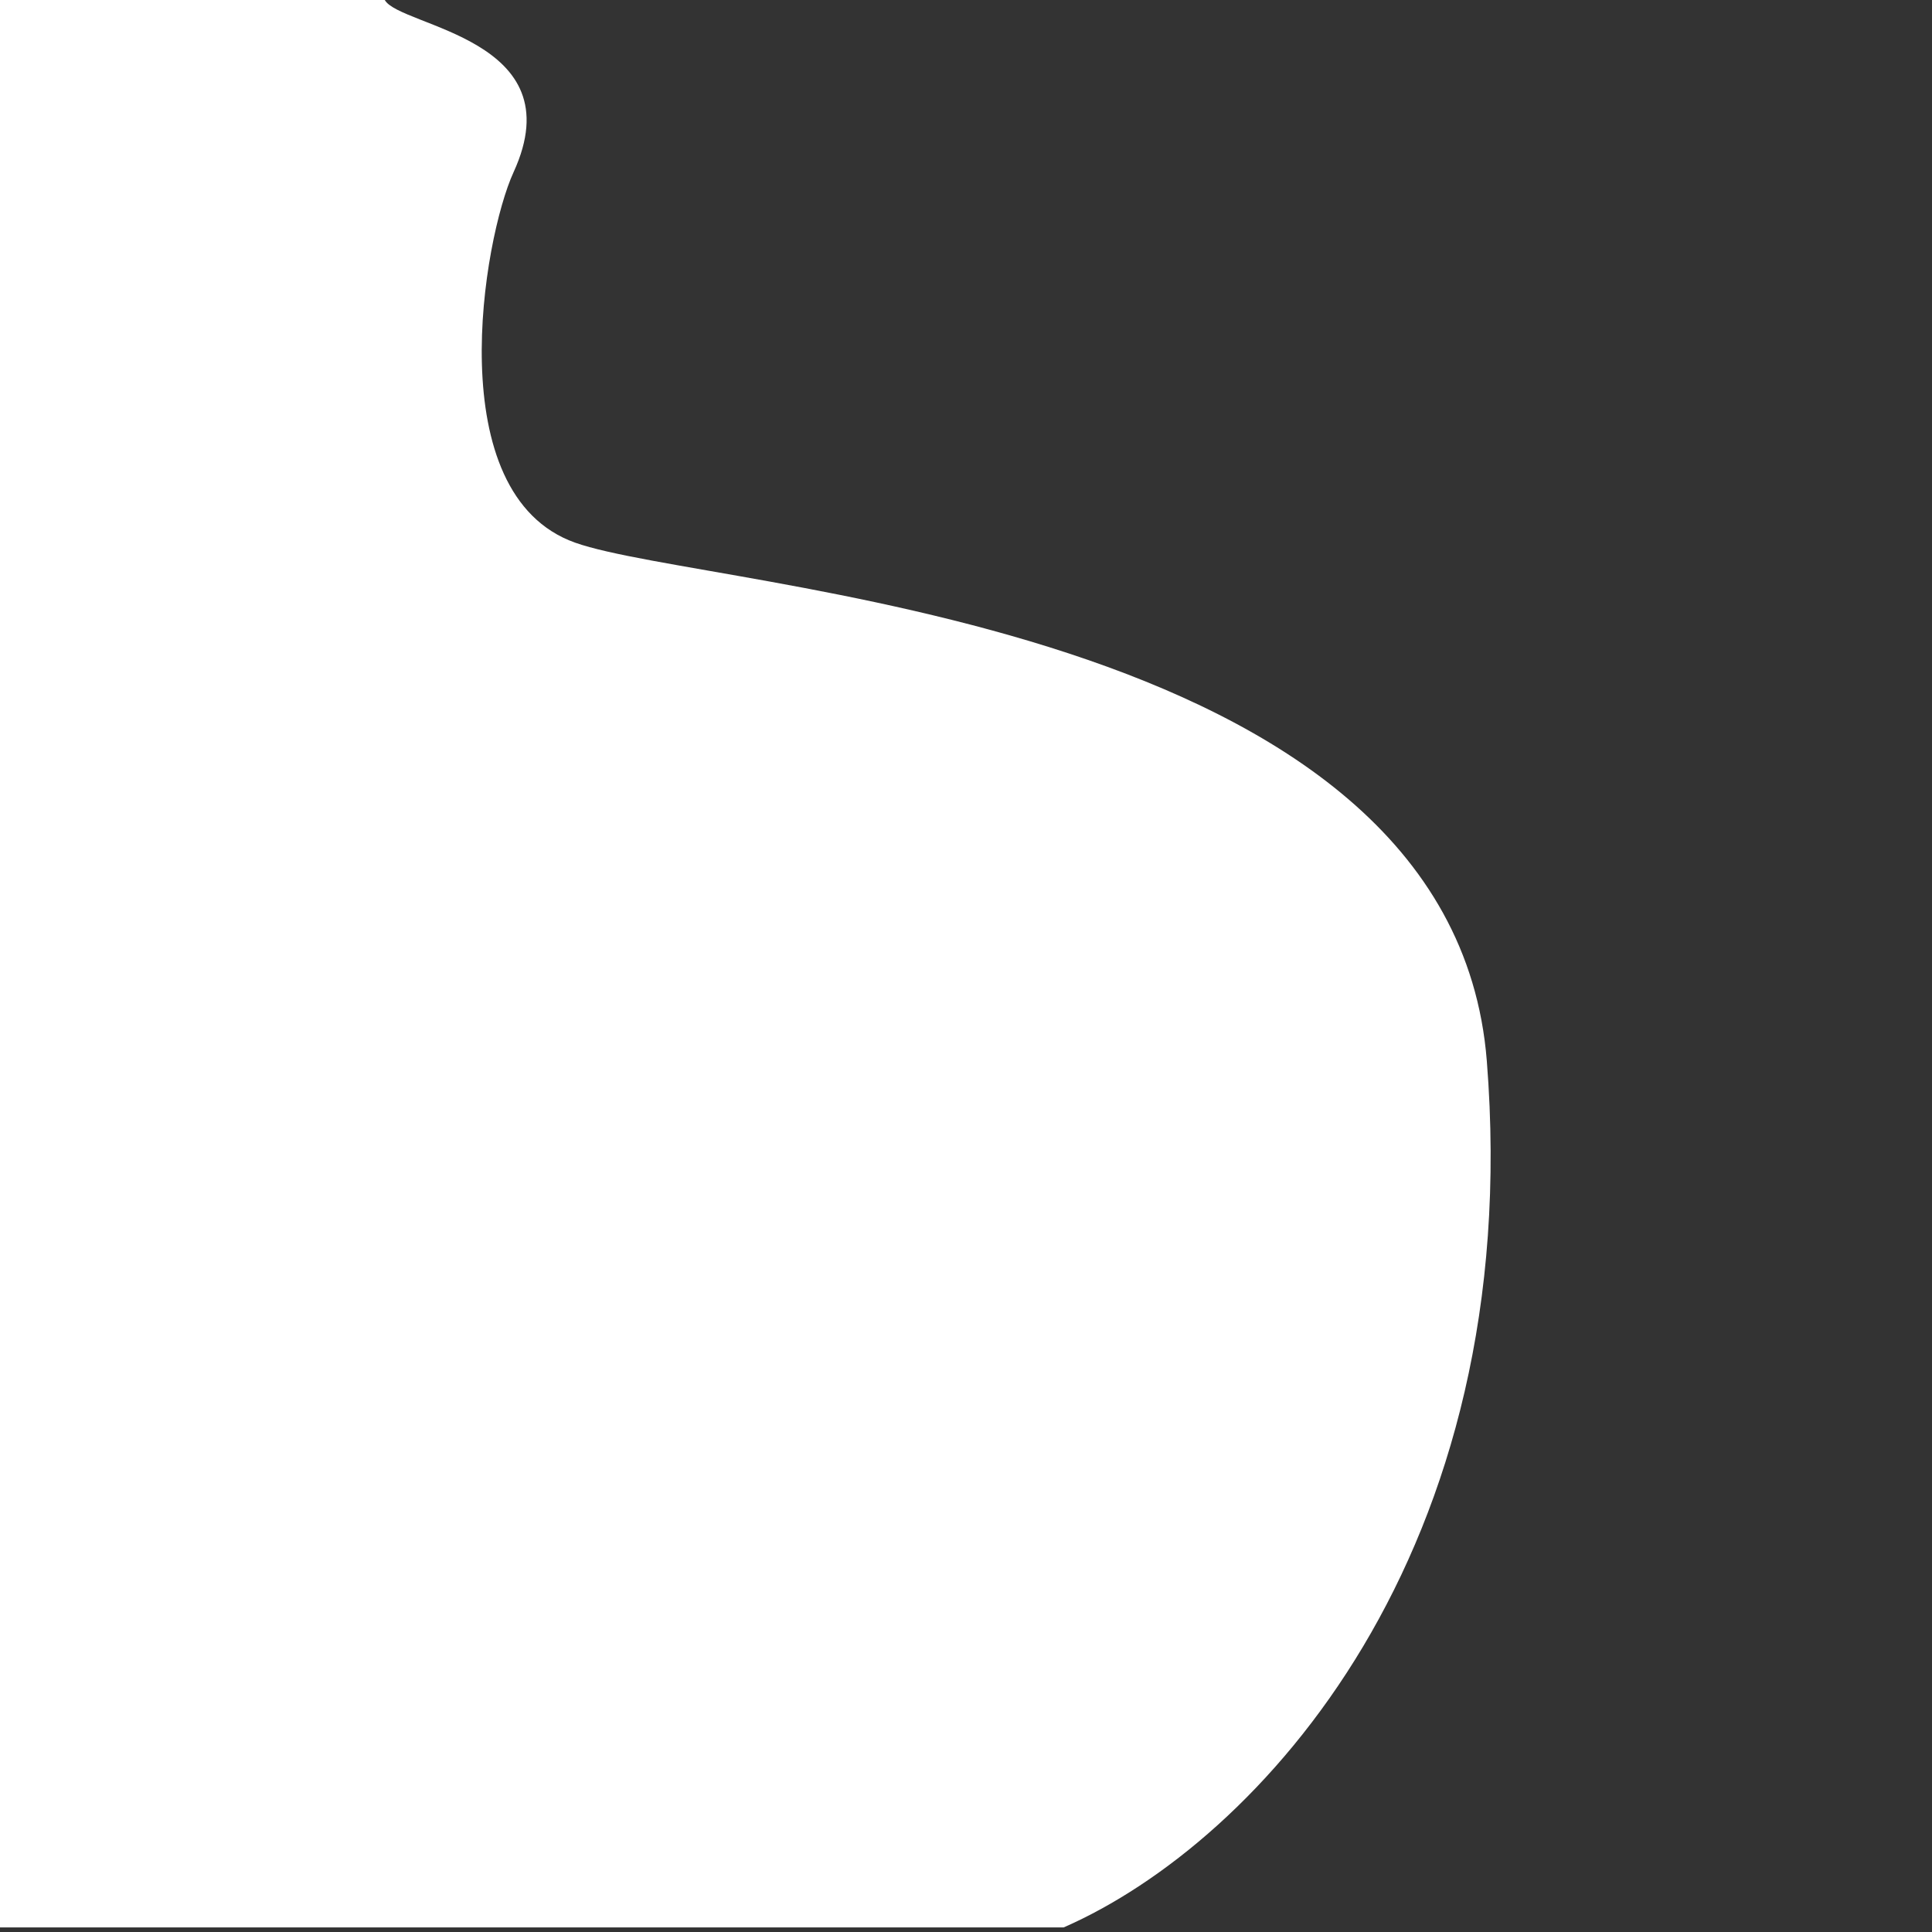
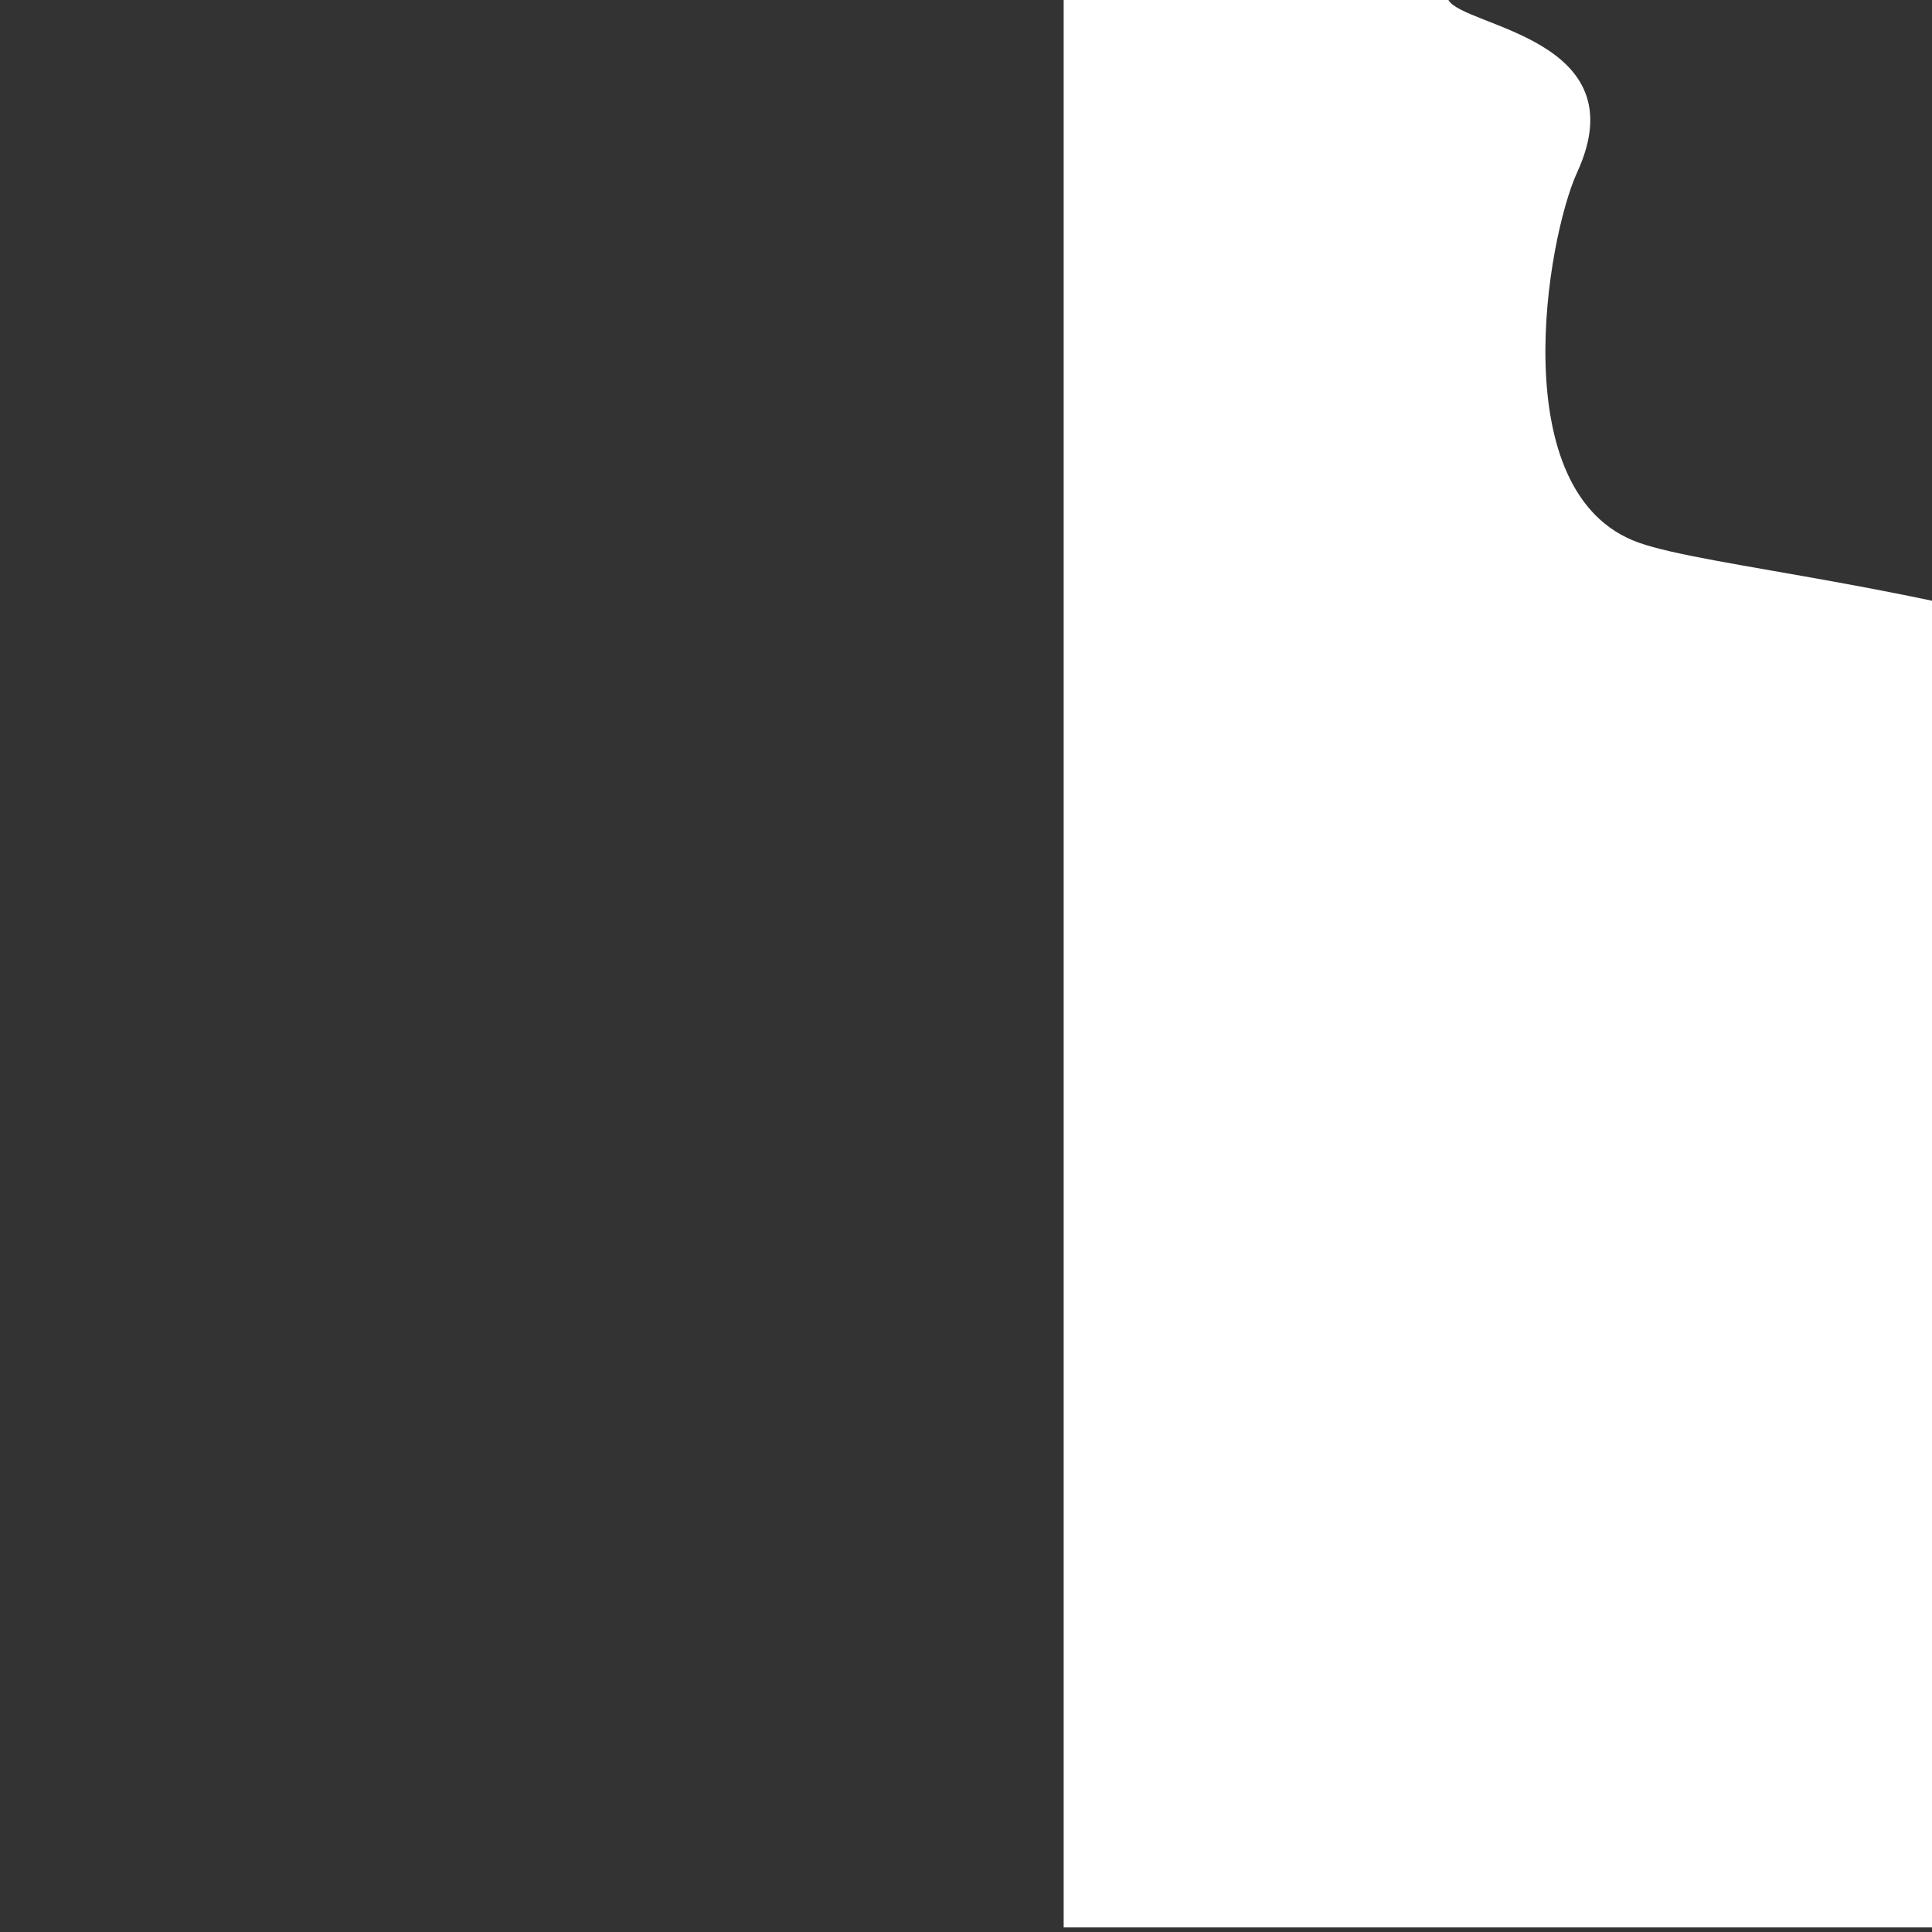
<svg xmlns="http://www.w3.org/2000/svg" id="uuid-b8c0da45-3c3f-4afd-ad3f-77a3256e36d2" viewBox="0 0 1000 1000">
  <rect x="0" y="0" width="1000" height="1000" fill="#333333" stroke="none" />
  <defs>
    <style>.uuid-3e177330-dc77-4166-9456-089dbafca197{fill:#fff;}</style>
  </defs>
-   <path class="uuid-3e177330-dc77-4166-9456-089dbafca197" d="M550.55,997.63H0V0h199.16c7.82,14.04,98.52,19.69,66.66,89.13-15.77,34.37-38.54,166.72,31.86,191.75,70.4,25.03,453.64,38.45,471.89,268.2,20.21,254.52-117.91,404.24-219.02,448.55Z" />
+   <path class="uuid-3e177330-dc77-4166-9456-089dbafca197" d="M550.55,997.63V0h199.16c7.82,14.04,98.52,19.69,66.66,89.13-15.77,34.37-38.54,166.72,31.86,191.75,70.4,25.03,453.64,38.45,471.89,268.2,20.21,254.52-117.91,404.24-219.02,448.55Z" />
</svg>